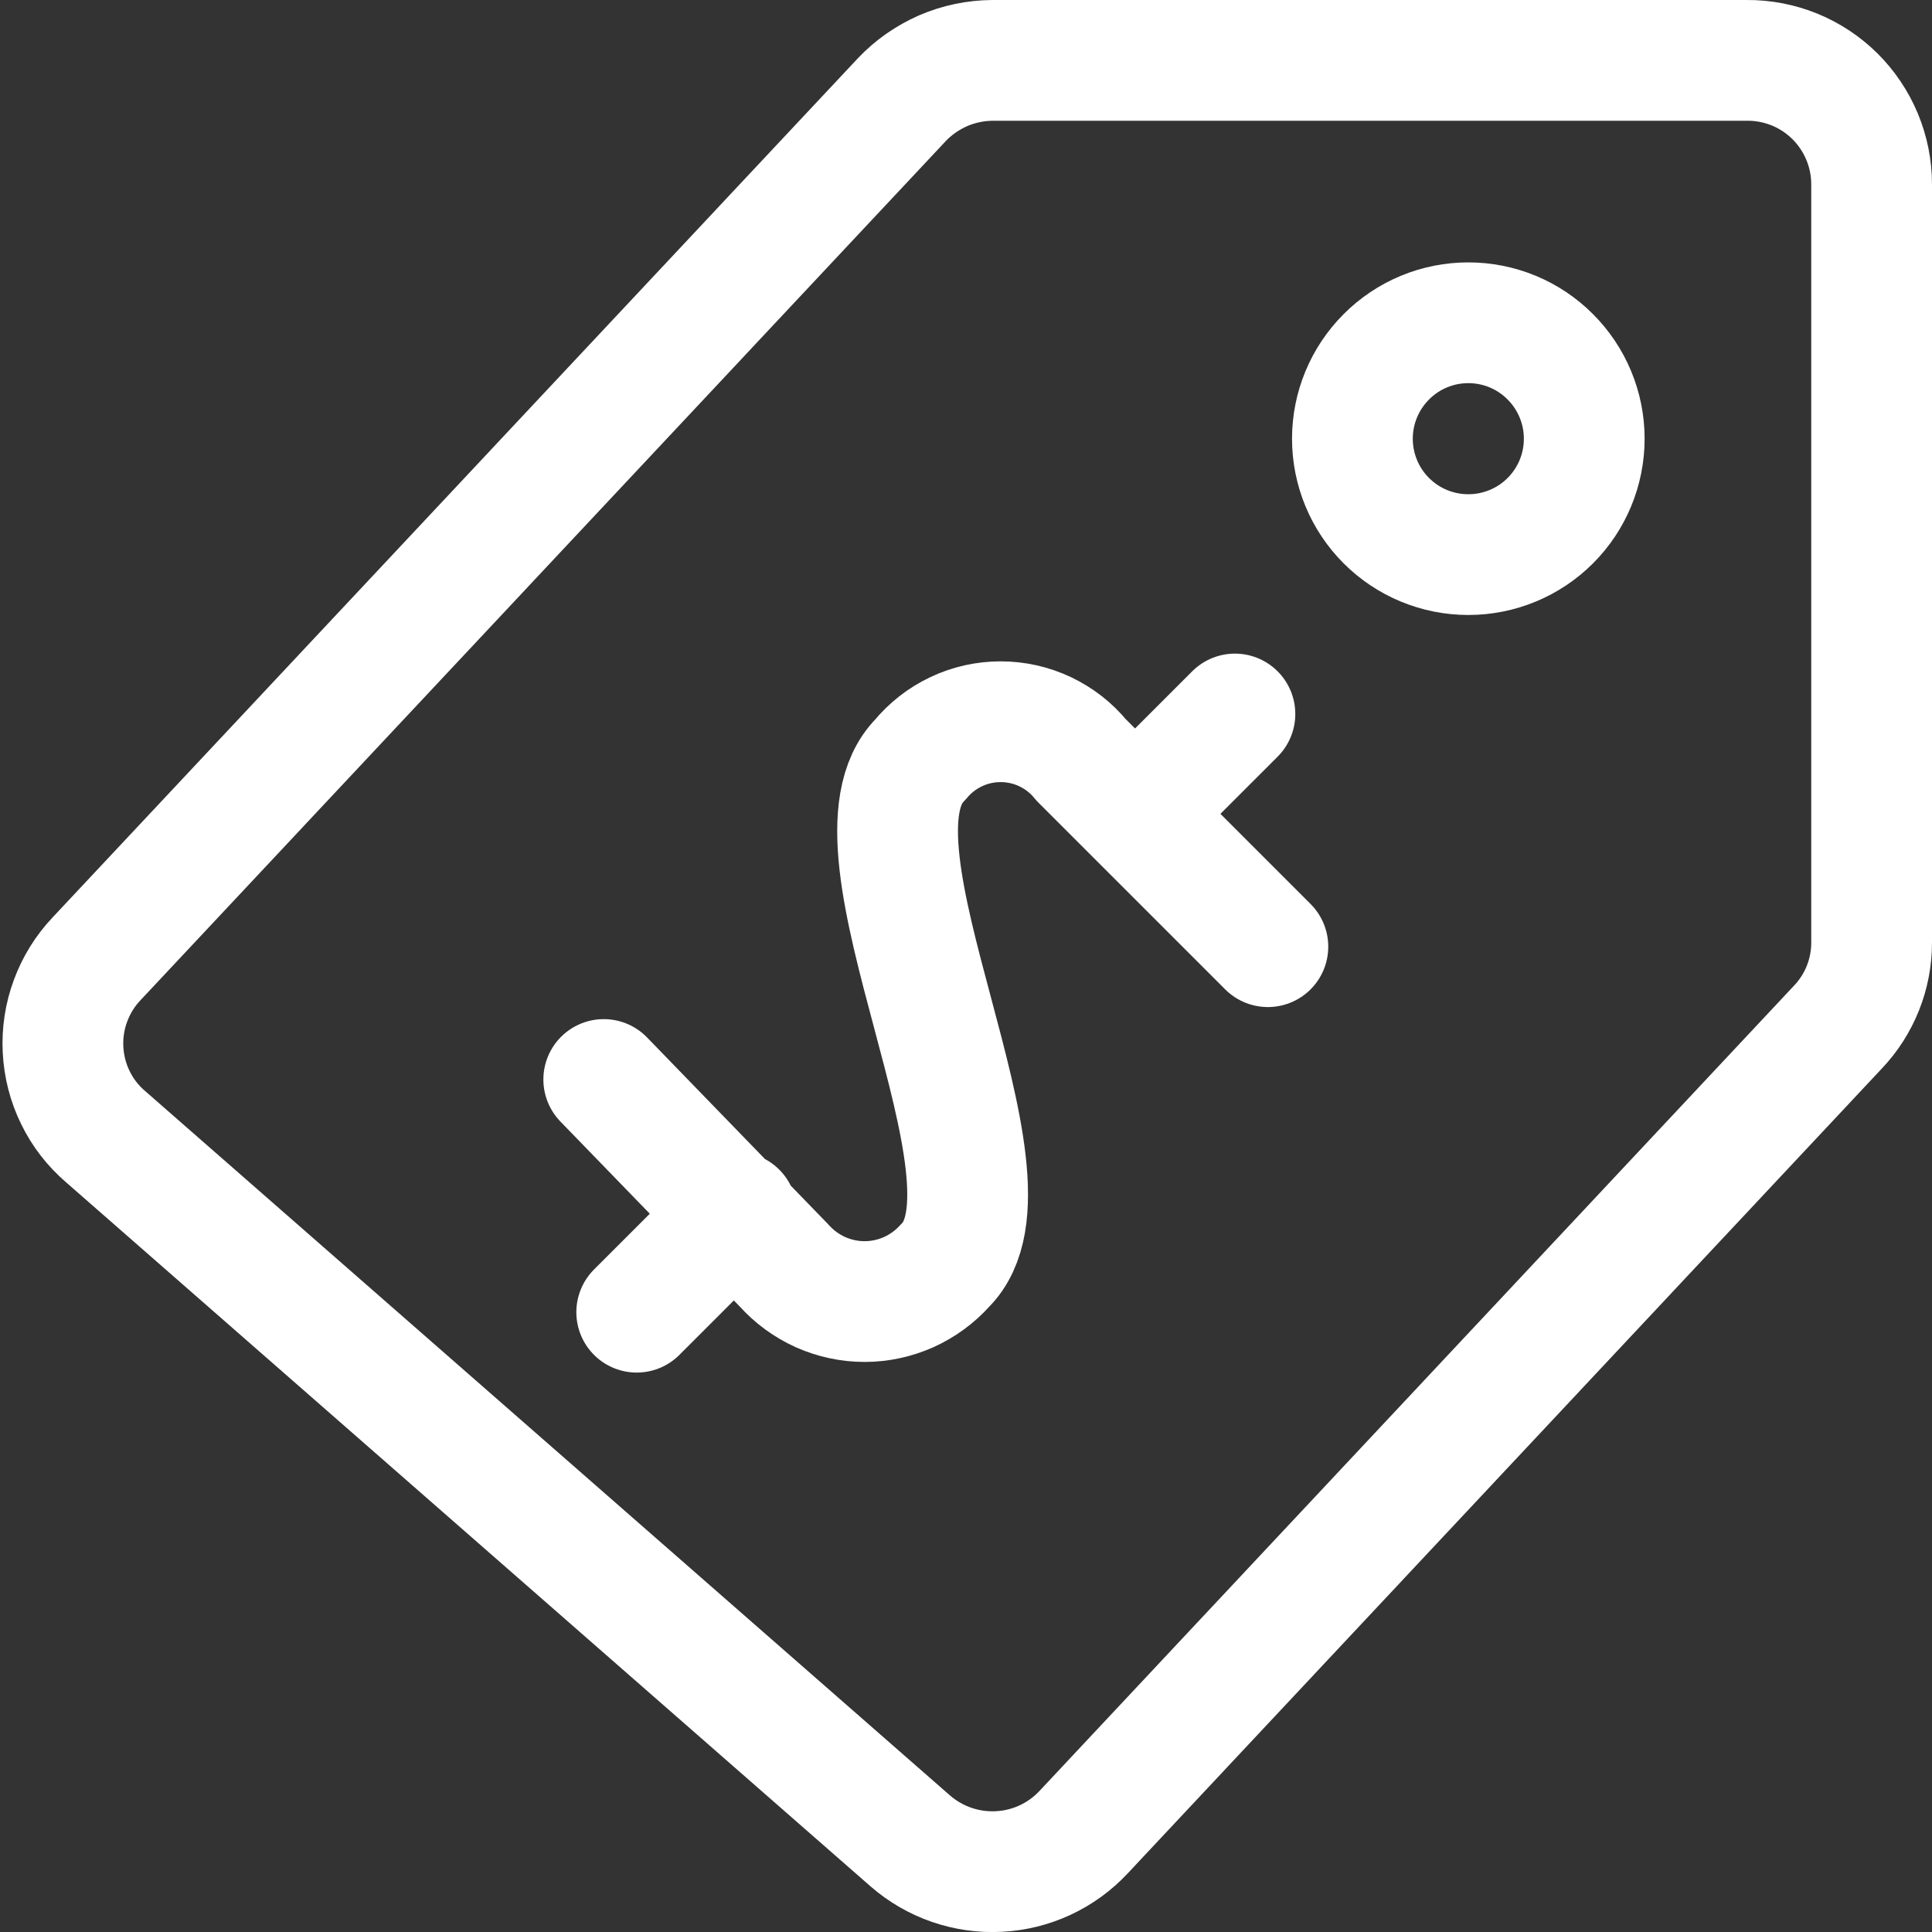
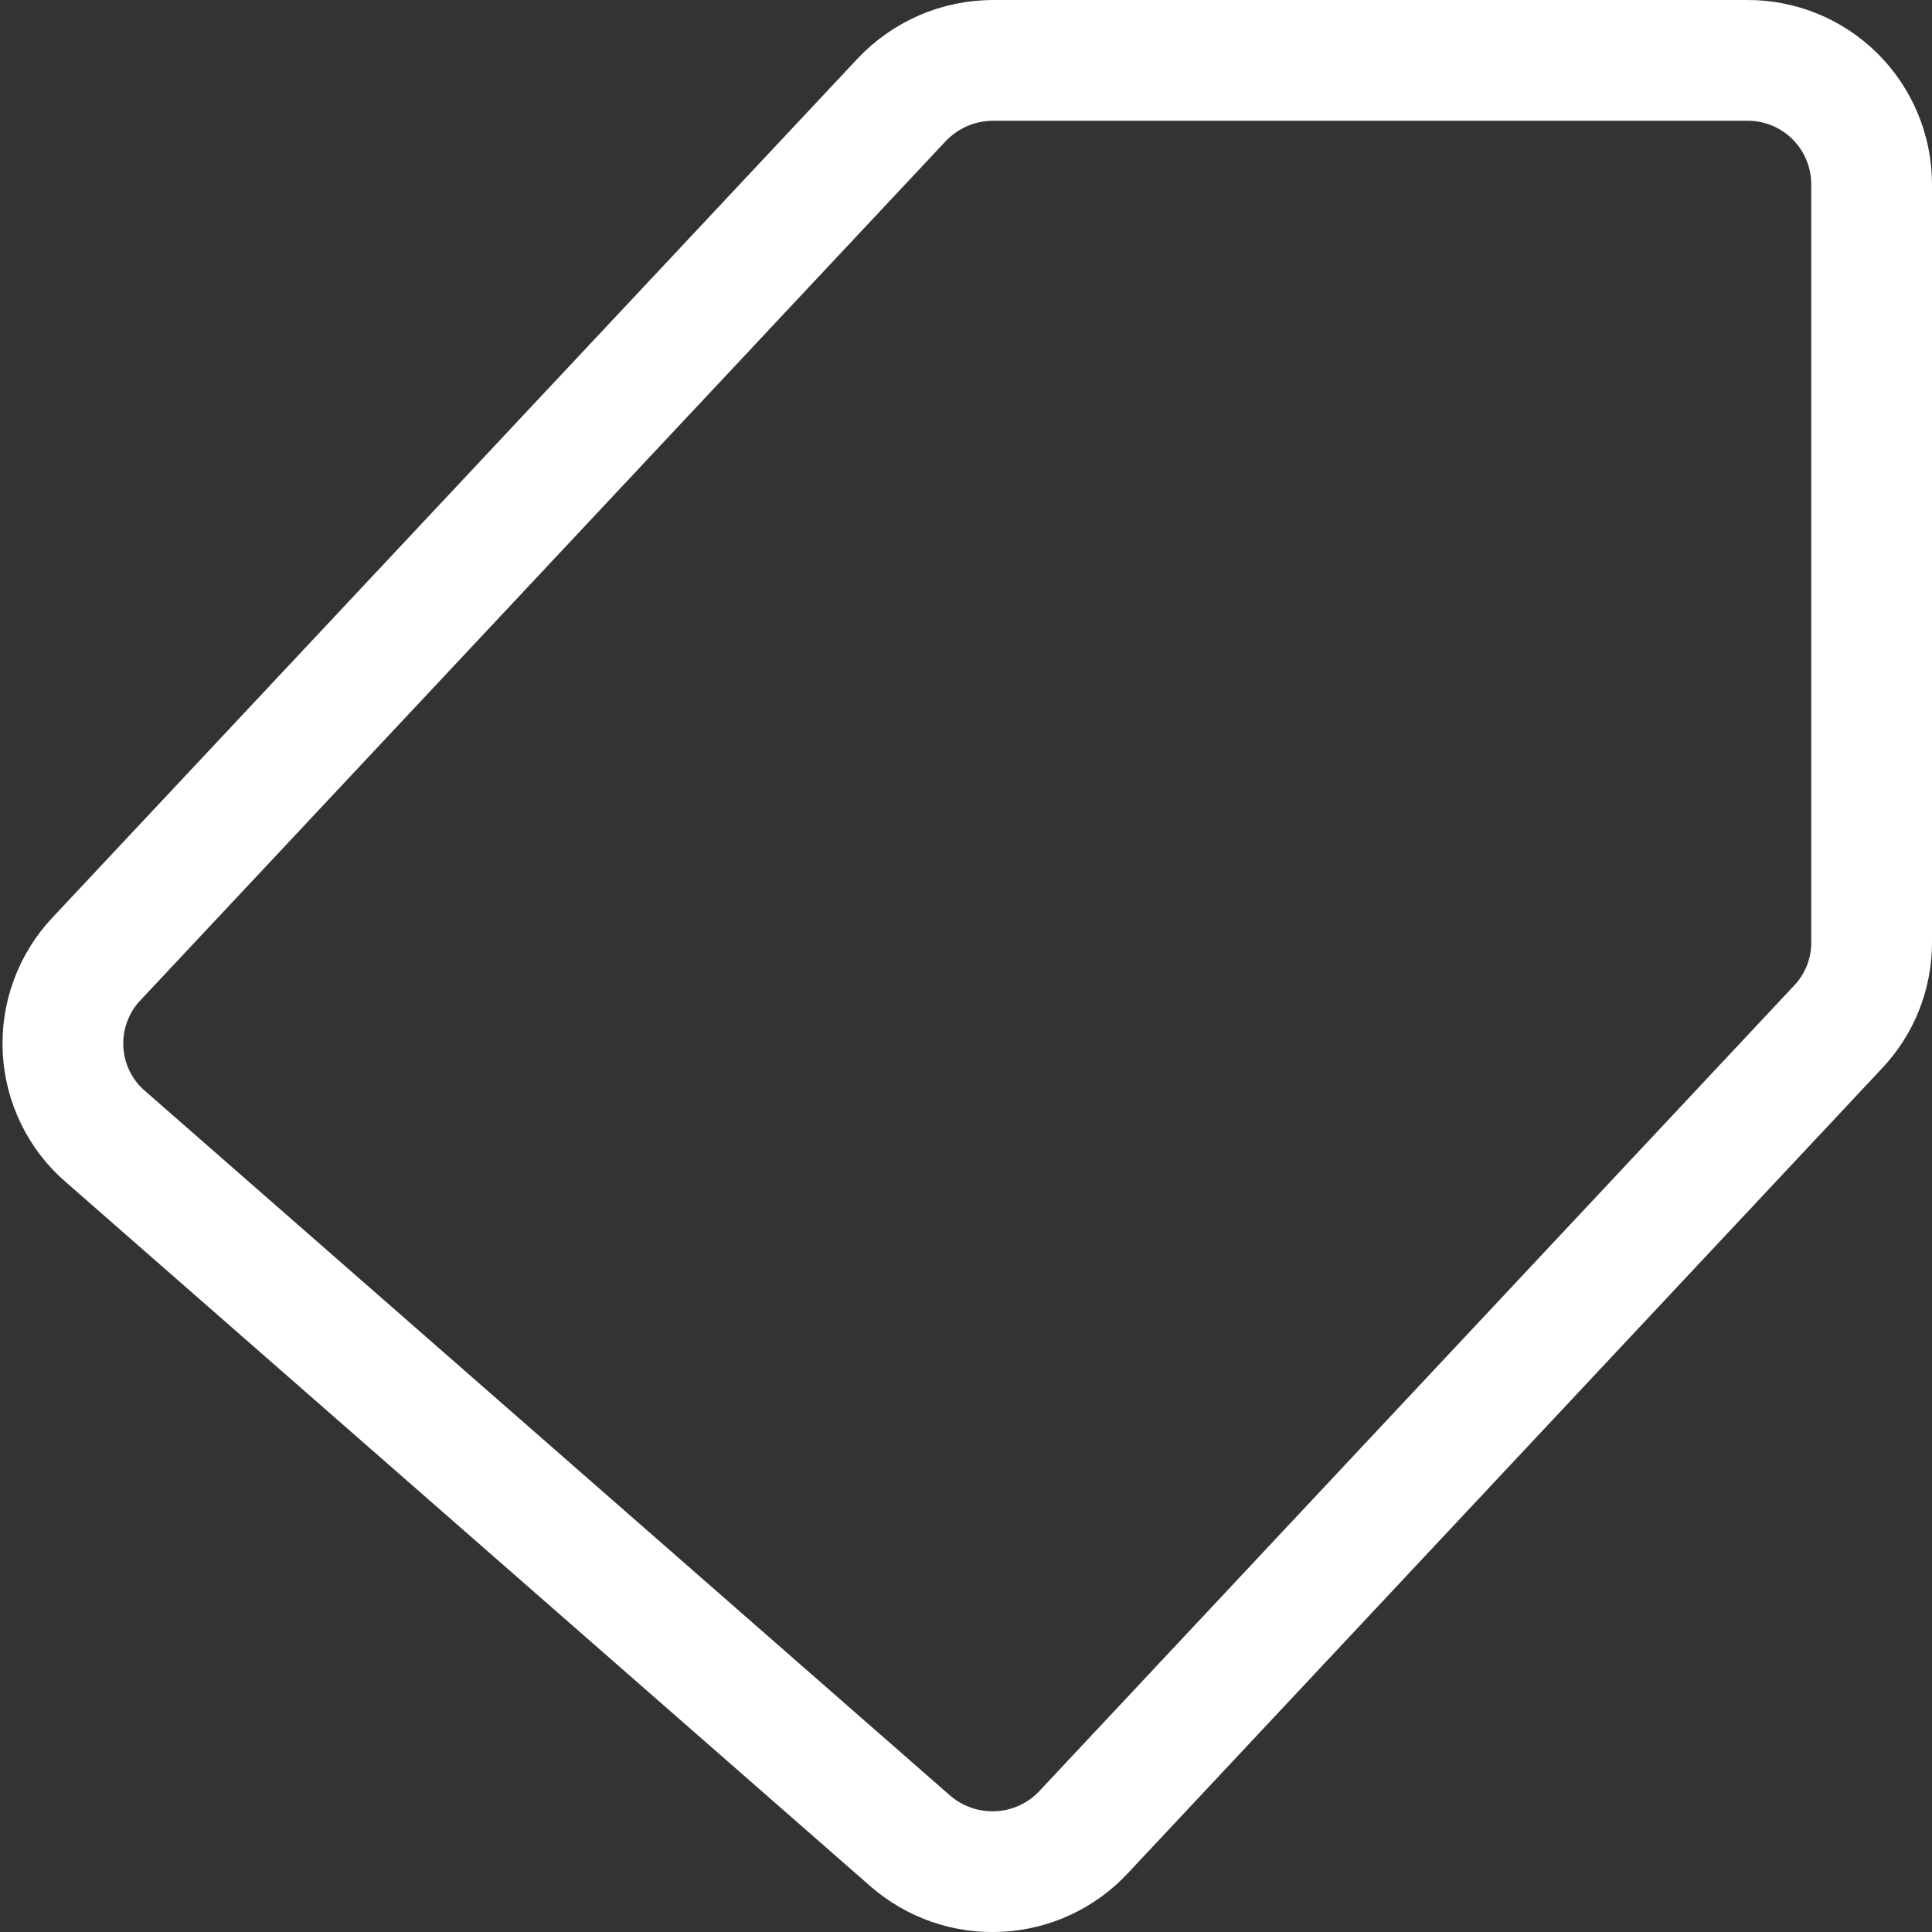
<svg xmlns="http://www.w3.org/2000/svg" width="16" height="16" viewBox="0 0 16 16" fill="none">
  <rect x="0" y="0" width="16" height="16" fill="#333333" stroke="none" />
  <g clip-path="url(#clip0_2994_146)">
-     <path d="M10.5 7.84L8.953 6.293C8.873 6.194 8.771 6.115 8.656 6.06C8.54 6.005 8.414 5.977 8.287 5.977C8.159 5.977 8.033 6.005 7.918 6.06C7.802 6.115 7.701 6.194 7.62 6.293C6.9 7.013 8.547 9.767 7.827 10.48C7.743 10.574 7.64 10.649 7.525 10.701C7.41 10.752 7.286 10.779 7.16 10.779C7.034 10.779 6.91 10.752 6.795 10.701C6.68 10.649 6.577 10.574 6.493 10.48L5 8.94M9.4 6.74L10.227 5.913M5.273 10.867L6.1 10.04M11.2 3.633C11.2 3.888 11.301 4.132 11.481 4.312C11.661 4.492 11.905 4.593 12.16 4.593C12.415 4.593 12.659 4.492 12.839 4.312C13.019 4.132 13.12 3.888 13.12 3.633C13.12 3.379 13.019 3.135 12.839 2.955C12.659 2.774 12.415 2.673 12.16 2.673C11.905 2.673 11.661 2.774 11.481 2.955C11.301 3.135 11.2 3.379 11.2 3.633Z" stroke="white" stroke-linecap="round" stroke-linejoin="round" />
    <path d="M14.467 0.5H8.22C8.079 0.501 7.94 0.53 7.81 0.586C7.681 0.643 7.564 0.724 7.467 0.827L0.8 7.94C0.705 8.04 0.632 8.158 0.584 8.288C0.536 8.417 0.515 8.555 0.522 8.692C0.529 8.83 0.563 8.965 0.624 9.089C0.684 9.213 0.769 9.323 0.874 9.413L7.54 15.247C7.742 15.422 8.004 15.513 8.272 15.499C8.539 15.486 8.791 15.369 8.974 15.173L15.22 8.507C15.4 8.318 15.5 8.067 15.5 7.807V1.527C15.5 1.391 15.473 1.257 15.421 1.132C15.369 1.007 15.293 0.894 15.197 0.798C15.101 0.703 14.987 0.627 14.862 0.576C14.736 0.525 14.602 0.499 14.467 0.5Z" stroke="white" stroke-linecap="round" stroke-linejoin="round" />
  </g>
  <defs>
    <clipPath id="clip0_2994_146">
      <rect width="16" height="16" fill="white" />
    </clipPath>
  </defs>
</svg>